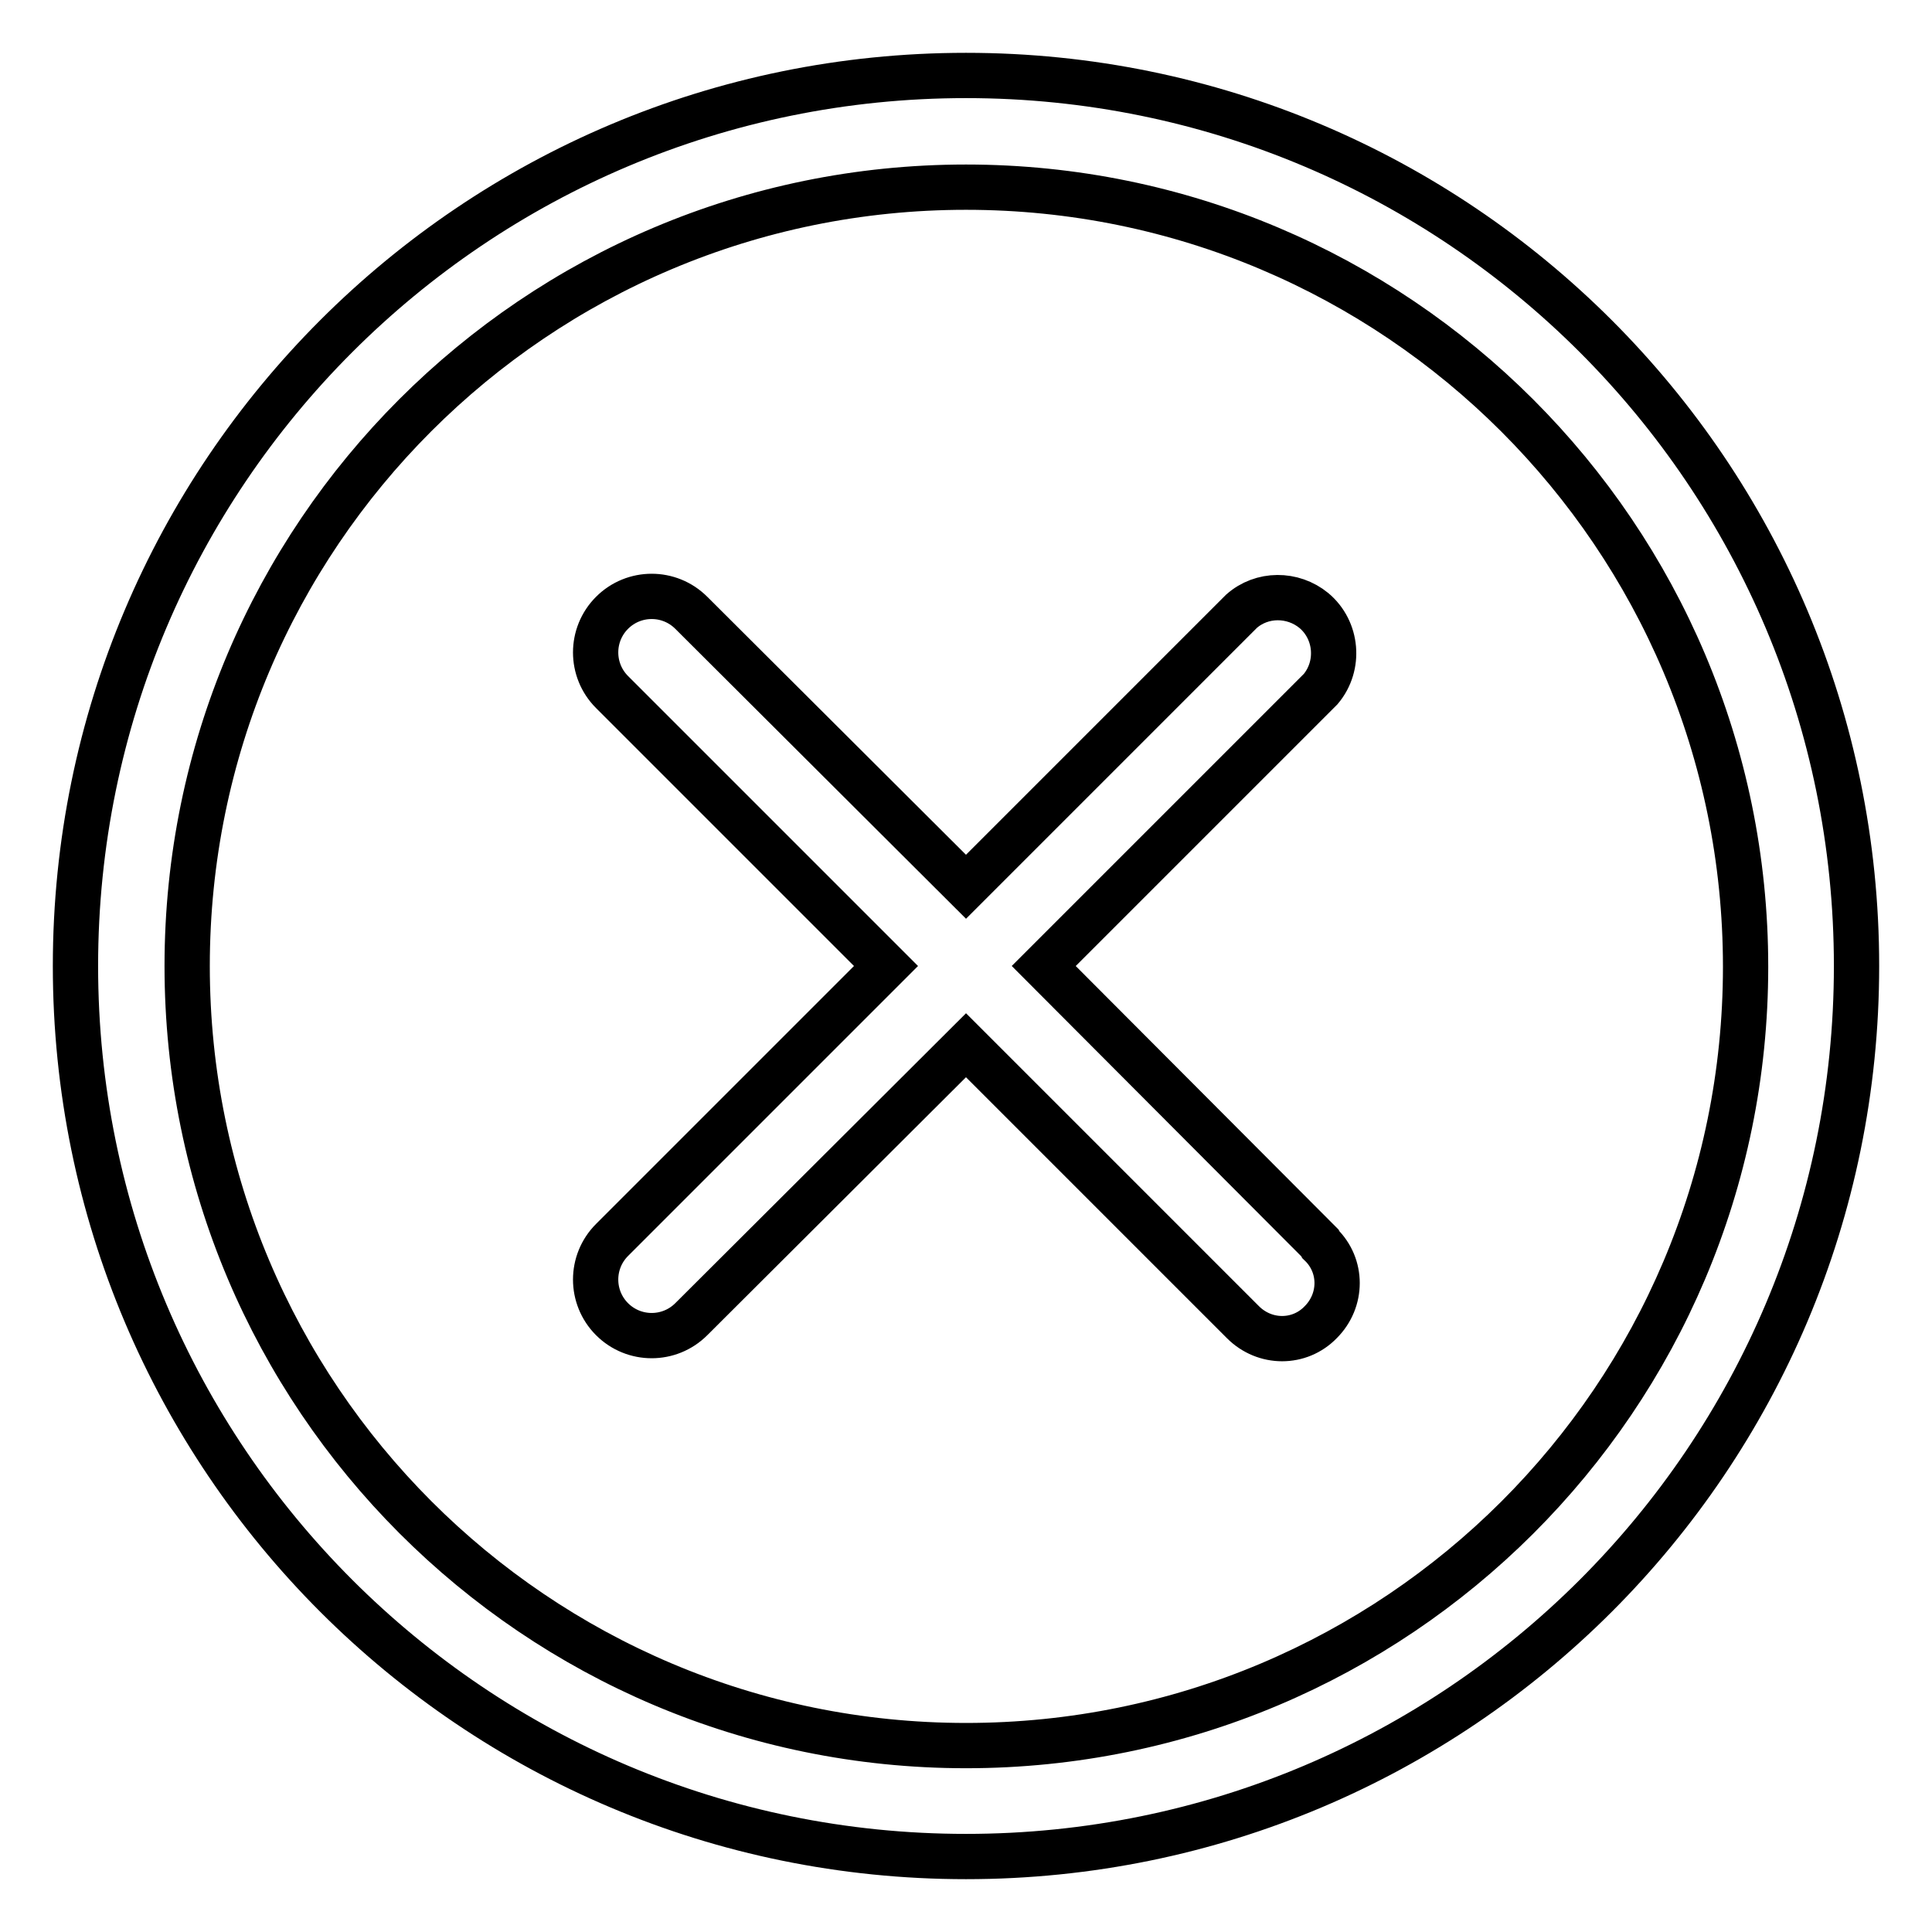
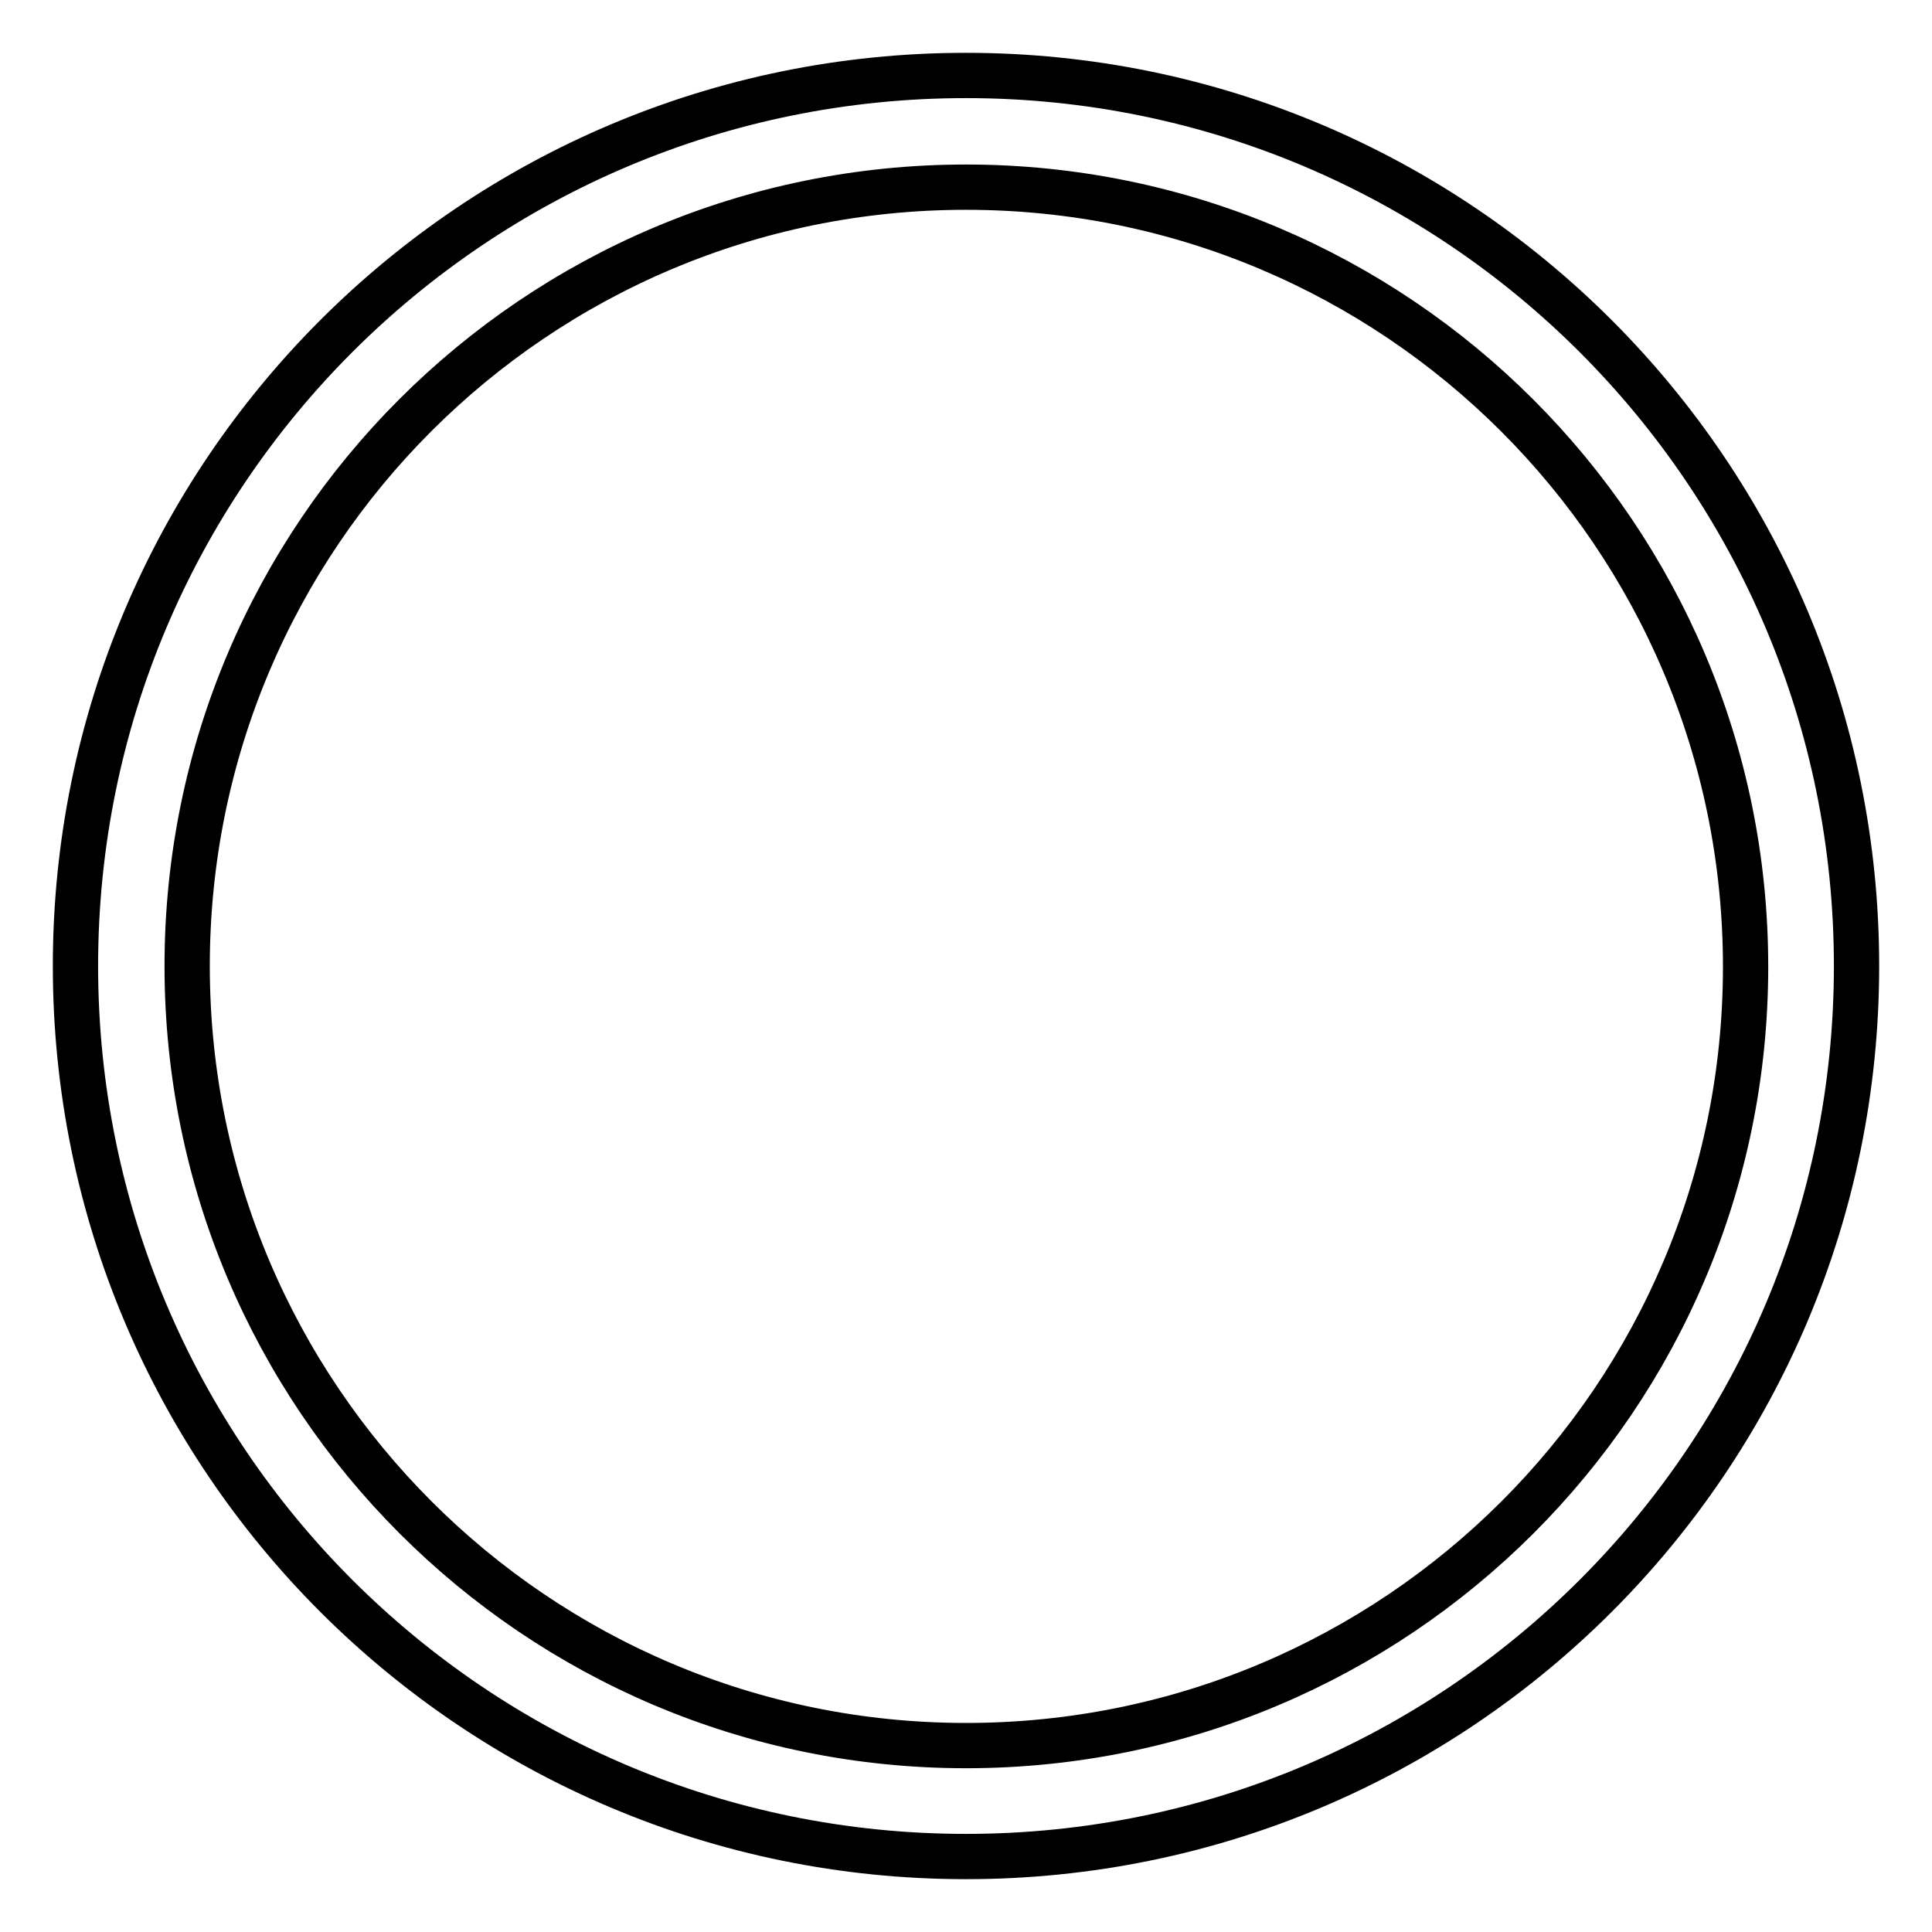
<svg xmlns="http://www.w3.org/2000/svg" version="1.1" x="0px" y="0px" viewBox="0 0 256 256" enable-background="new 0 0 256 256" xml:space="preserve">
  <g>
    <path stroke-width="6" fill-opacity="0" stroke="#000000" d="M128,24.8c57,0,103.3,46.2,103.3,103.3S185,231.3,128,231.3S24.8,185,24.8,128S71,24.8,128,24.8 M128,10 C62.8,10,10,62.8,10,128c0,65.2,52.8,118,118,118c65.2,0,118-52.8,118-118C246,62.8,193.2,10,128,10z" />
-     <path stroke-width="6" fill-opacity="0" stroke="#000000" d="M174.9,164.7L138.3,128l36.7-36.7c2.6-3.1,2.2-7.8-0.9-10.4c-2.8-2.3-6.9-2.3-9.6,0.1L128,117.5L91.6,81.2 c-2.9-2.9-7.6-2.9-10.5,0c-2.9,2.9-2.9,7.6,0,10.5l36.3,36.3l-36.3,36.3c-2.9,2.9-2.9,7.6,0,10.5c2.9,2.9,7.6,2.9,10.5,0l36.4-36.3 l36.7,36.7c2.9,2.9,7.5,2.9,10.3,0c2.9-2.9,2.9-7.5,0-10.3L174.9,164.7z" />
  </g>
</svg>